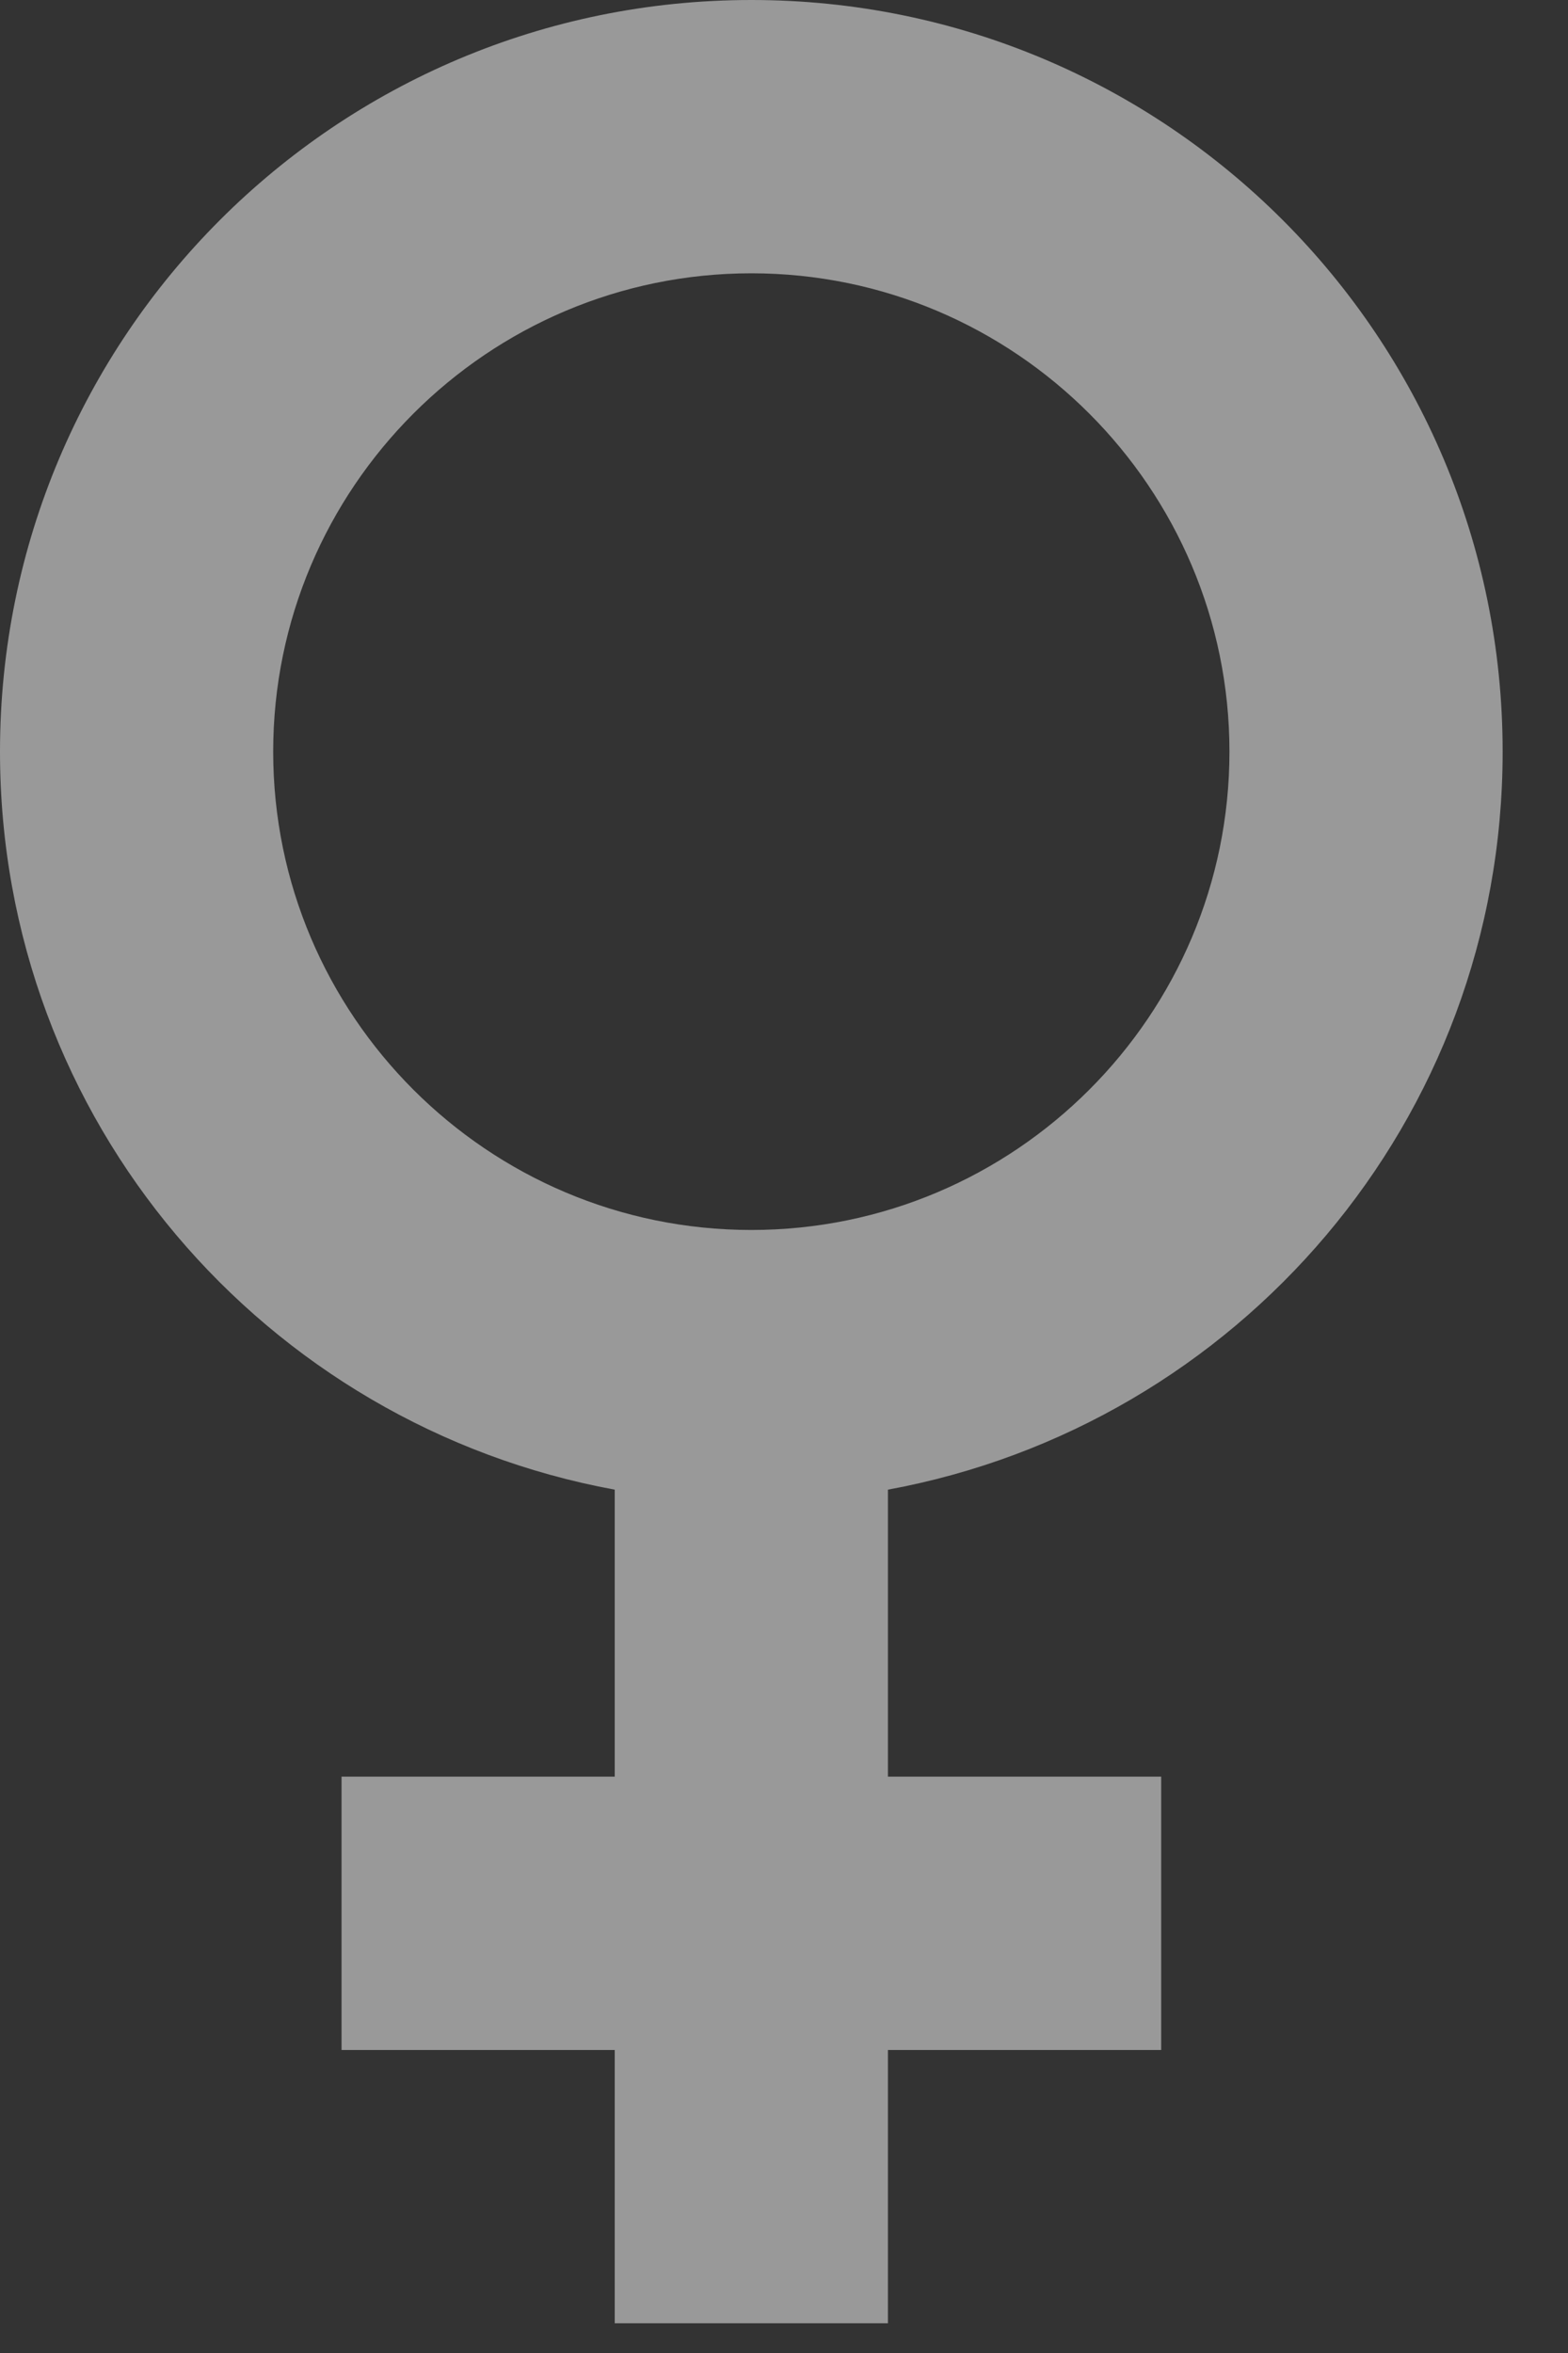
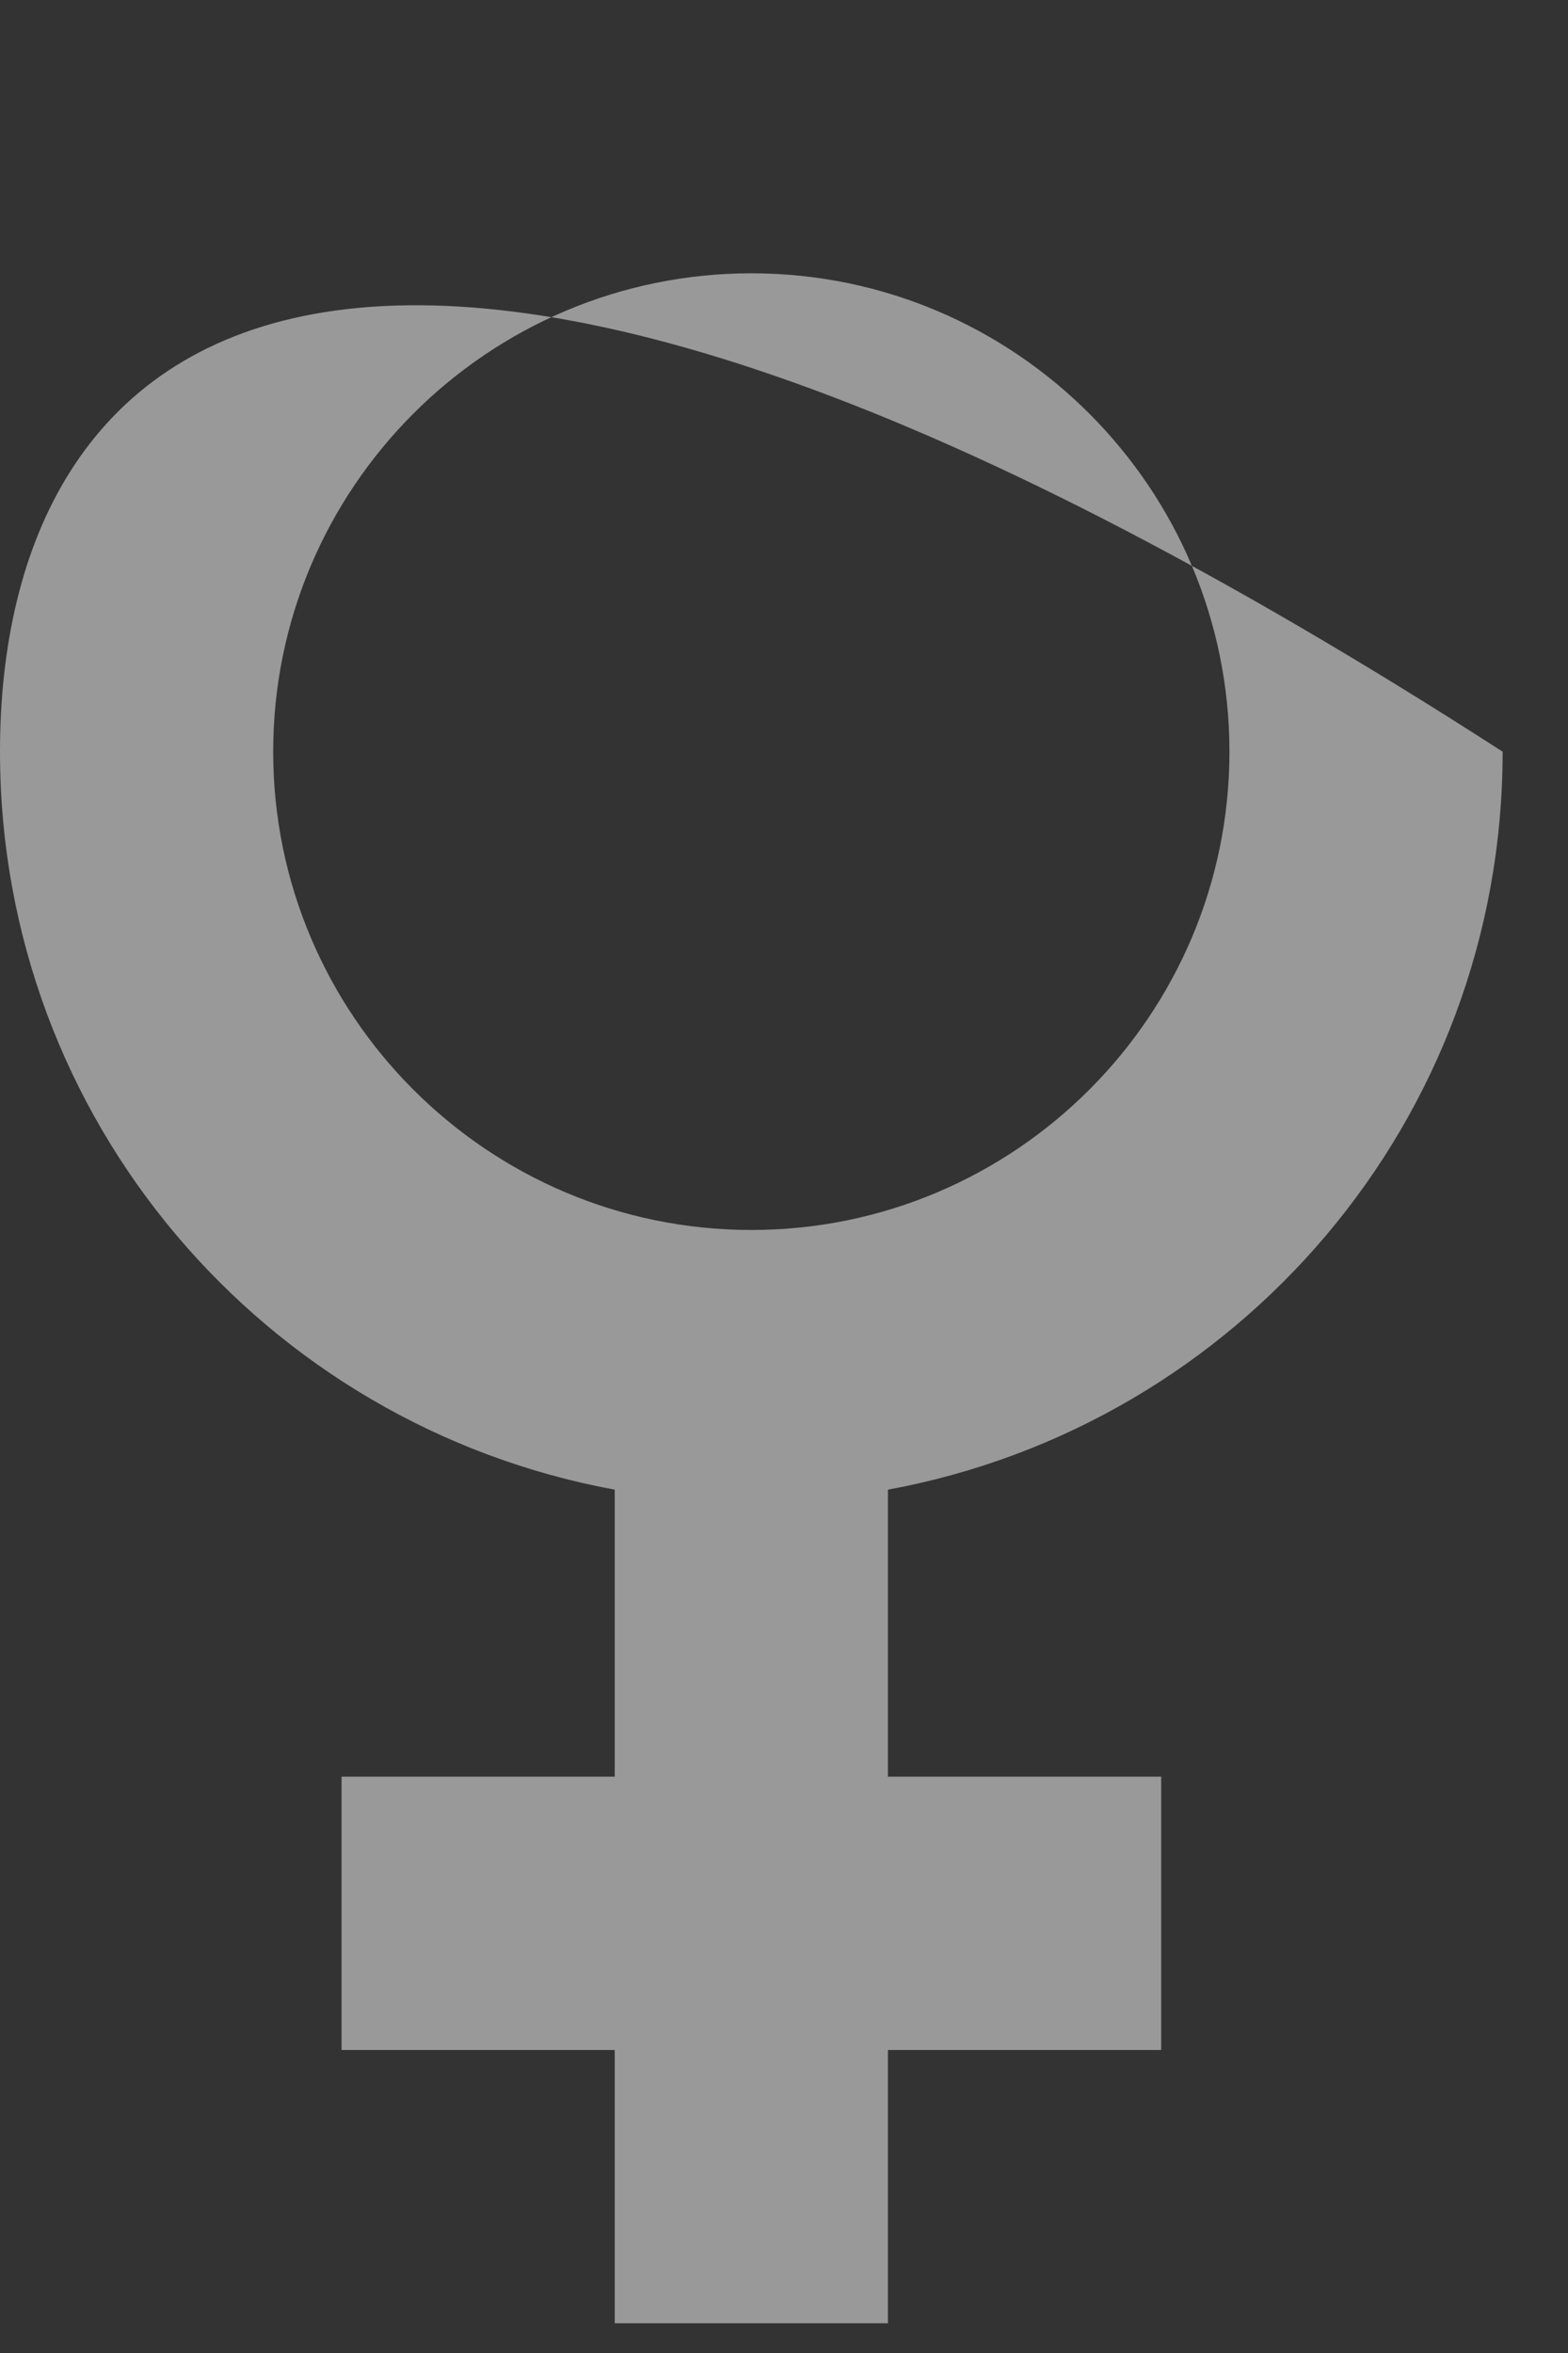
<svg xmlns="http://www.w3.org/2000/svg" width="22" height="33" viewBox="0 0 22 33" fill="none">
  <rect x="0" y="0" width="22" height="33" fill="#333333" stroke="none" />
-   <path d="M21.083 10.542C21.083 4.715 16.368 0 10.542 0C4.715 0 0 4.715 0 10.542C0 15.717 3.718 19.991 8.625 20.892V24.917H4.792V28.75H8.625V32.583H12.458V28.75H16.292V24.917H12.458V20.892C17.365 19.991 21.083 15.717 21.083 10.542ZM3.833 10.542C3.833 6.843 6.843 3.833 10.542 3.833C14.241 3.833 17.25 6.843 17.25 10.542C17.25 14.241 14.241 17.25 10.542 17.25C6.843 17.25 3.833 14.241 3.833 10.542Z" fill="white" fill-opacity="0.5" />
+   <path d="M21.083 10.542C4.715 0 0 4.715 0 10.542C0 15.717 3.718 19.991 8.625 20.892V24.917H4.792V28.75H8.625V32.583H12.458V28.75H16.292V24.917H12.458V20.892C17.365 19.991 21.083 15.717 21.083 10.542ZM3.833 10.542C3.833 6.843 6.843 3.833 10.542 3.833C14.241 3.833 17.25 6.843 17.25 10.542C17.25 14.241 14.241 17.25 10.542 17.25C6.843 17.25 3.833 14.241 3.833 10.542Z" fill="white" fill-opacity="0.5" />
</svg>